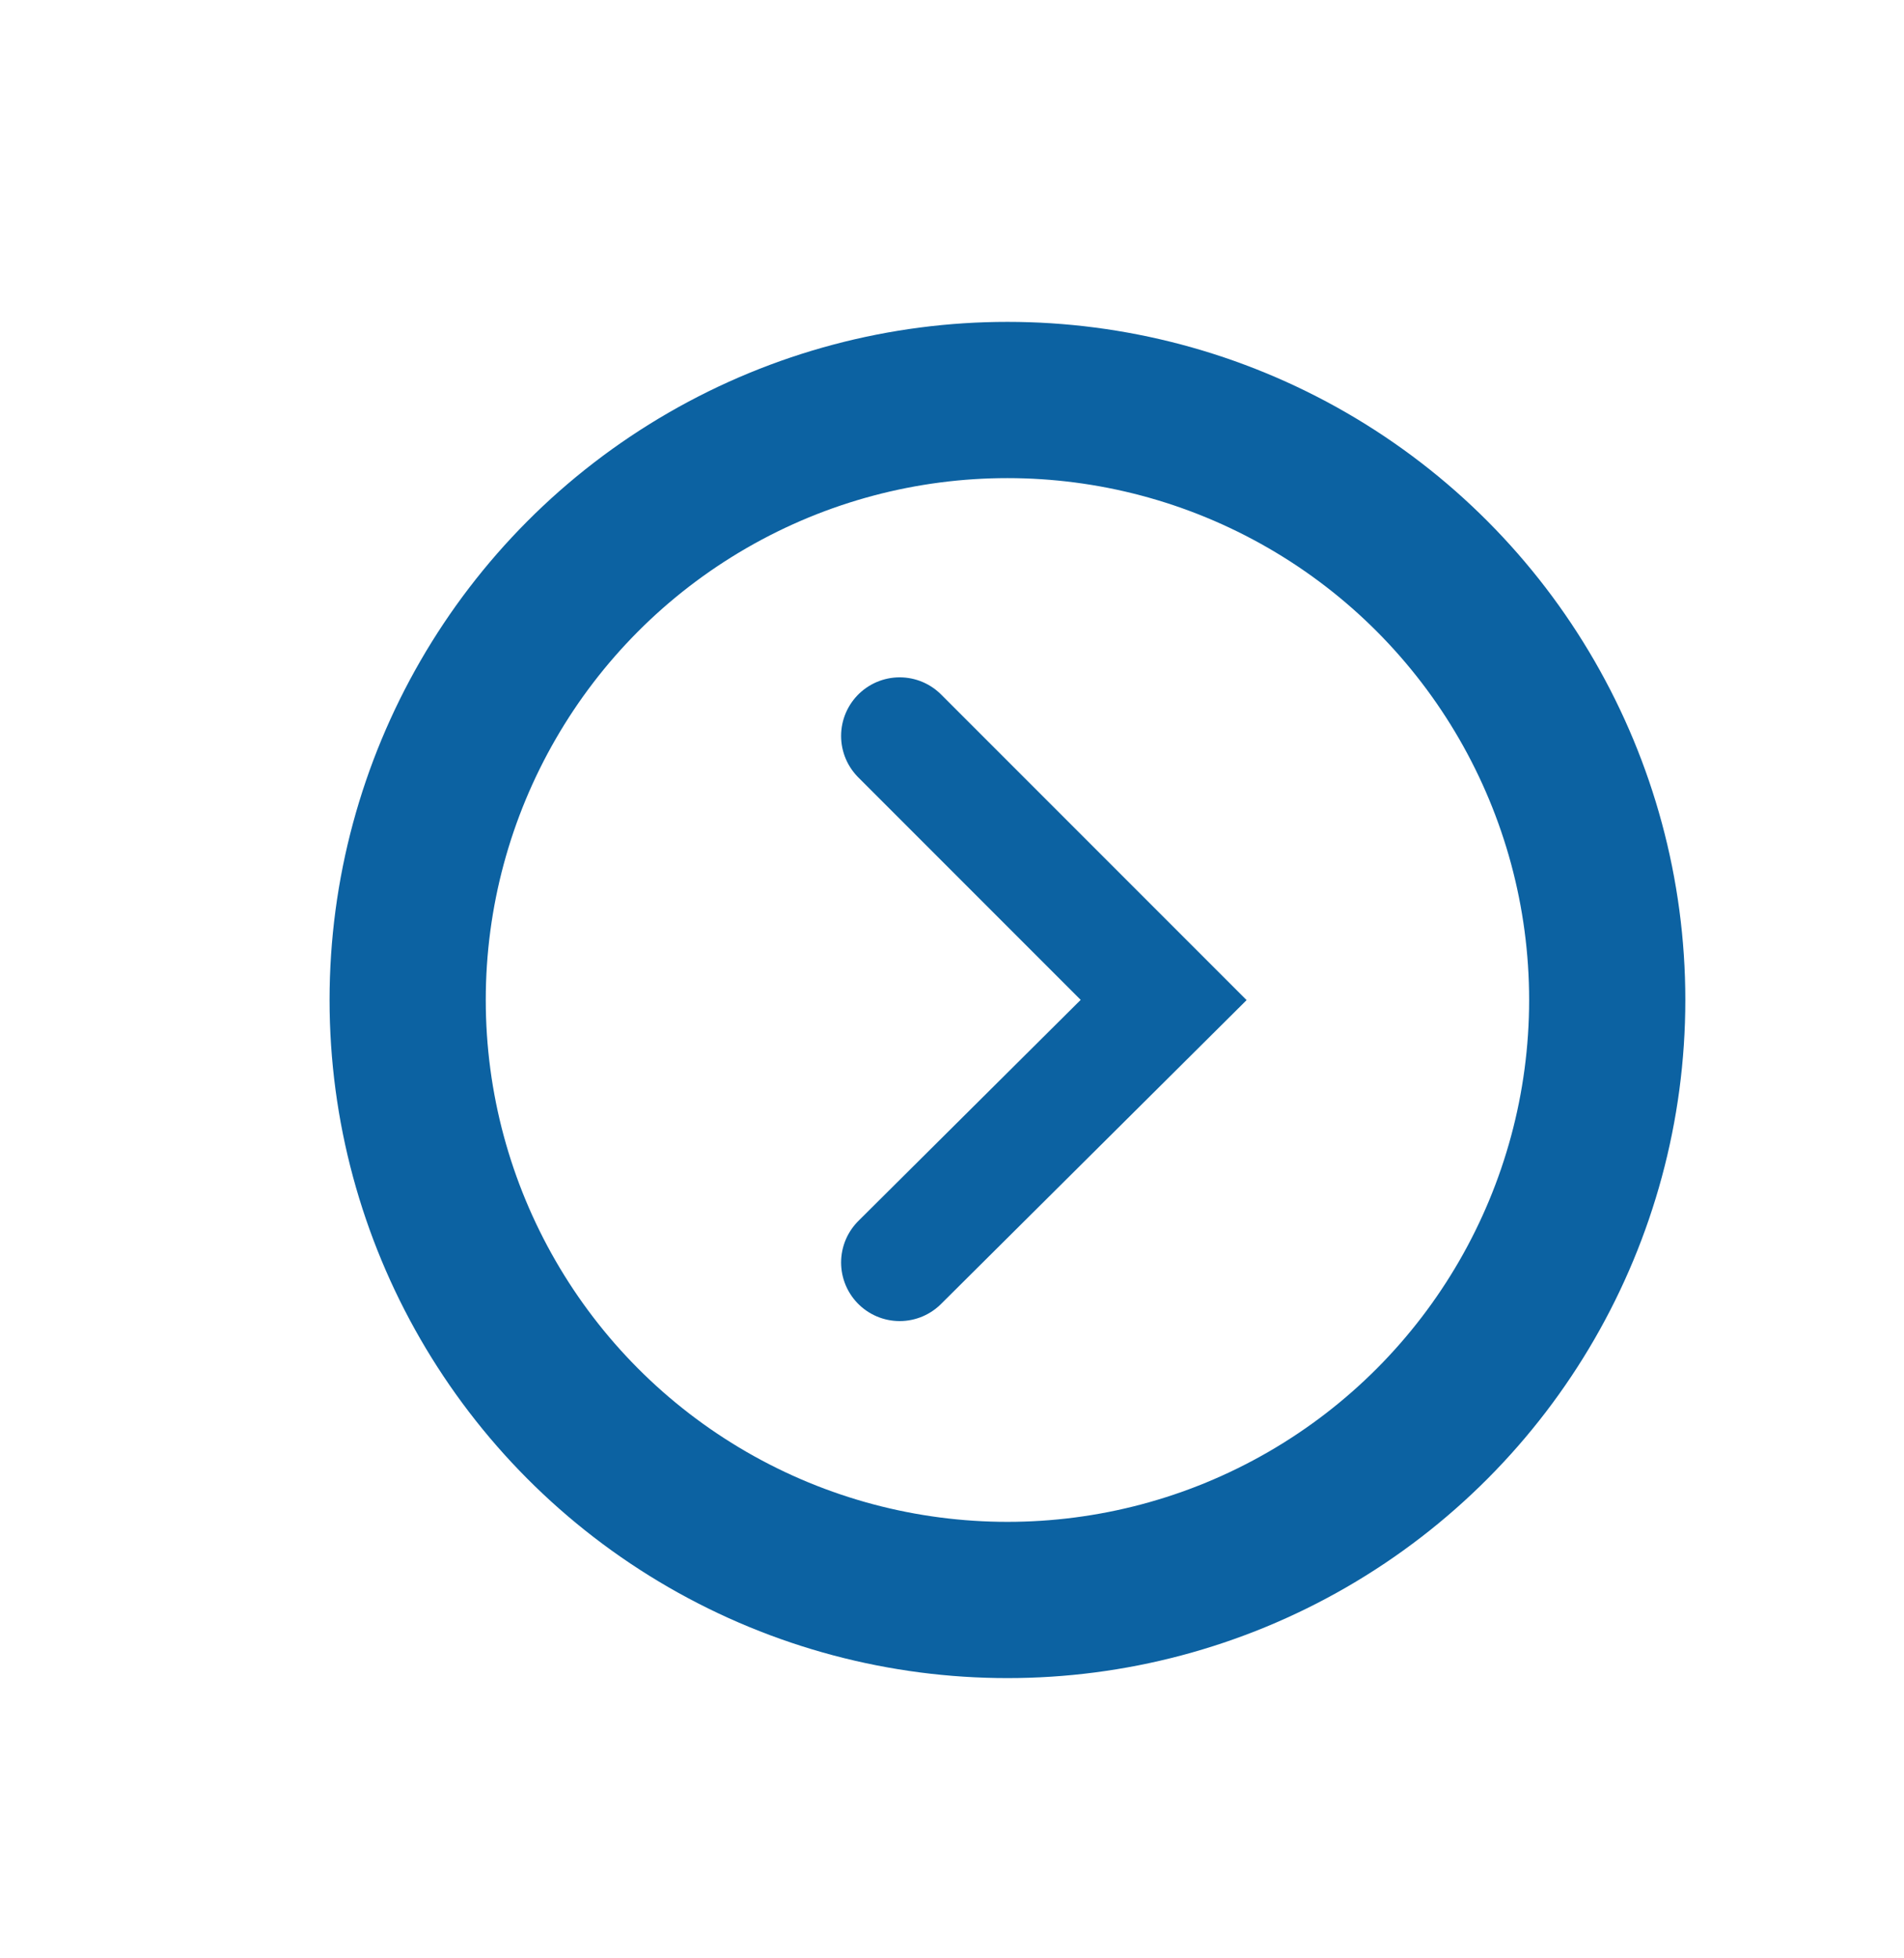
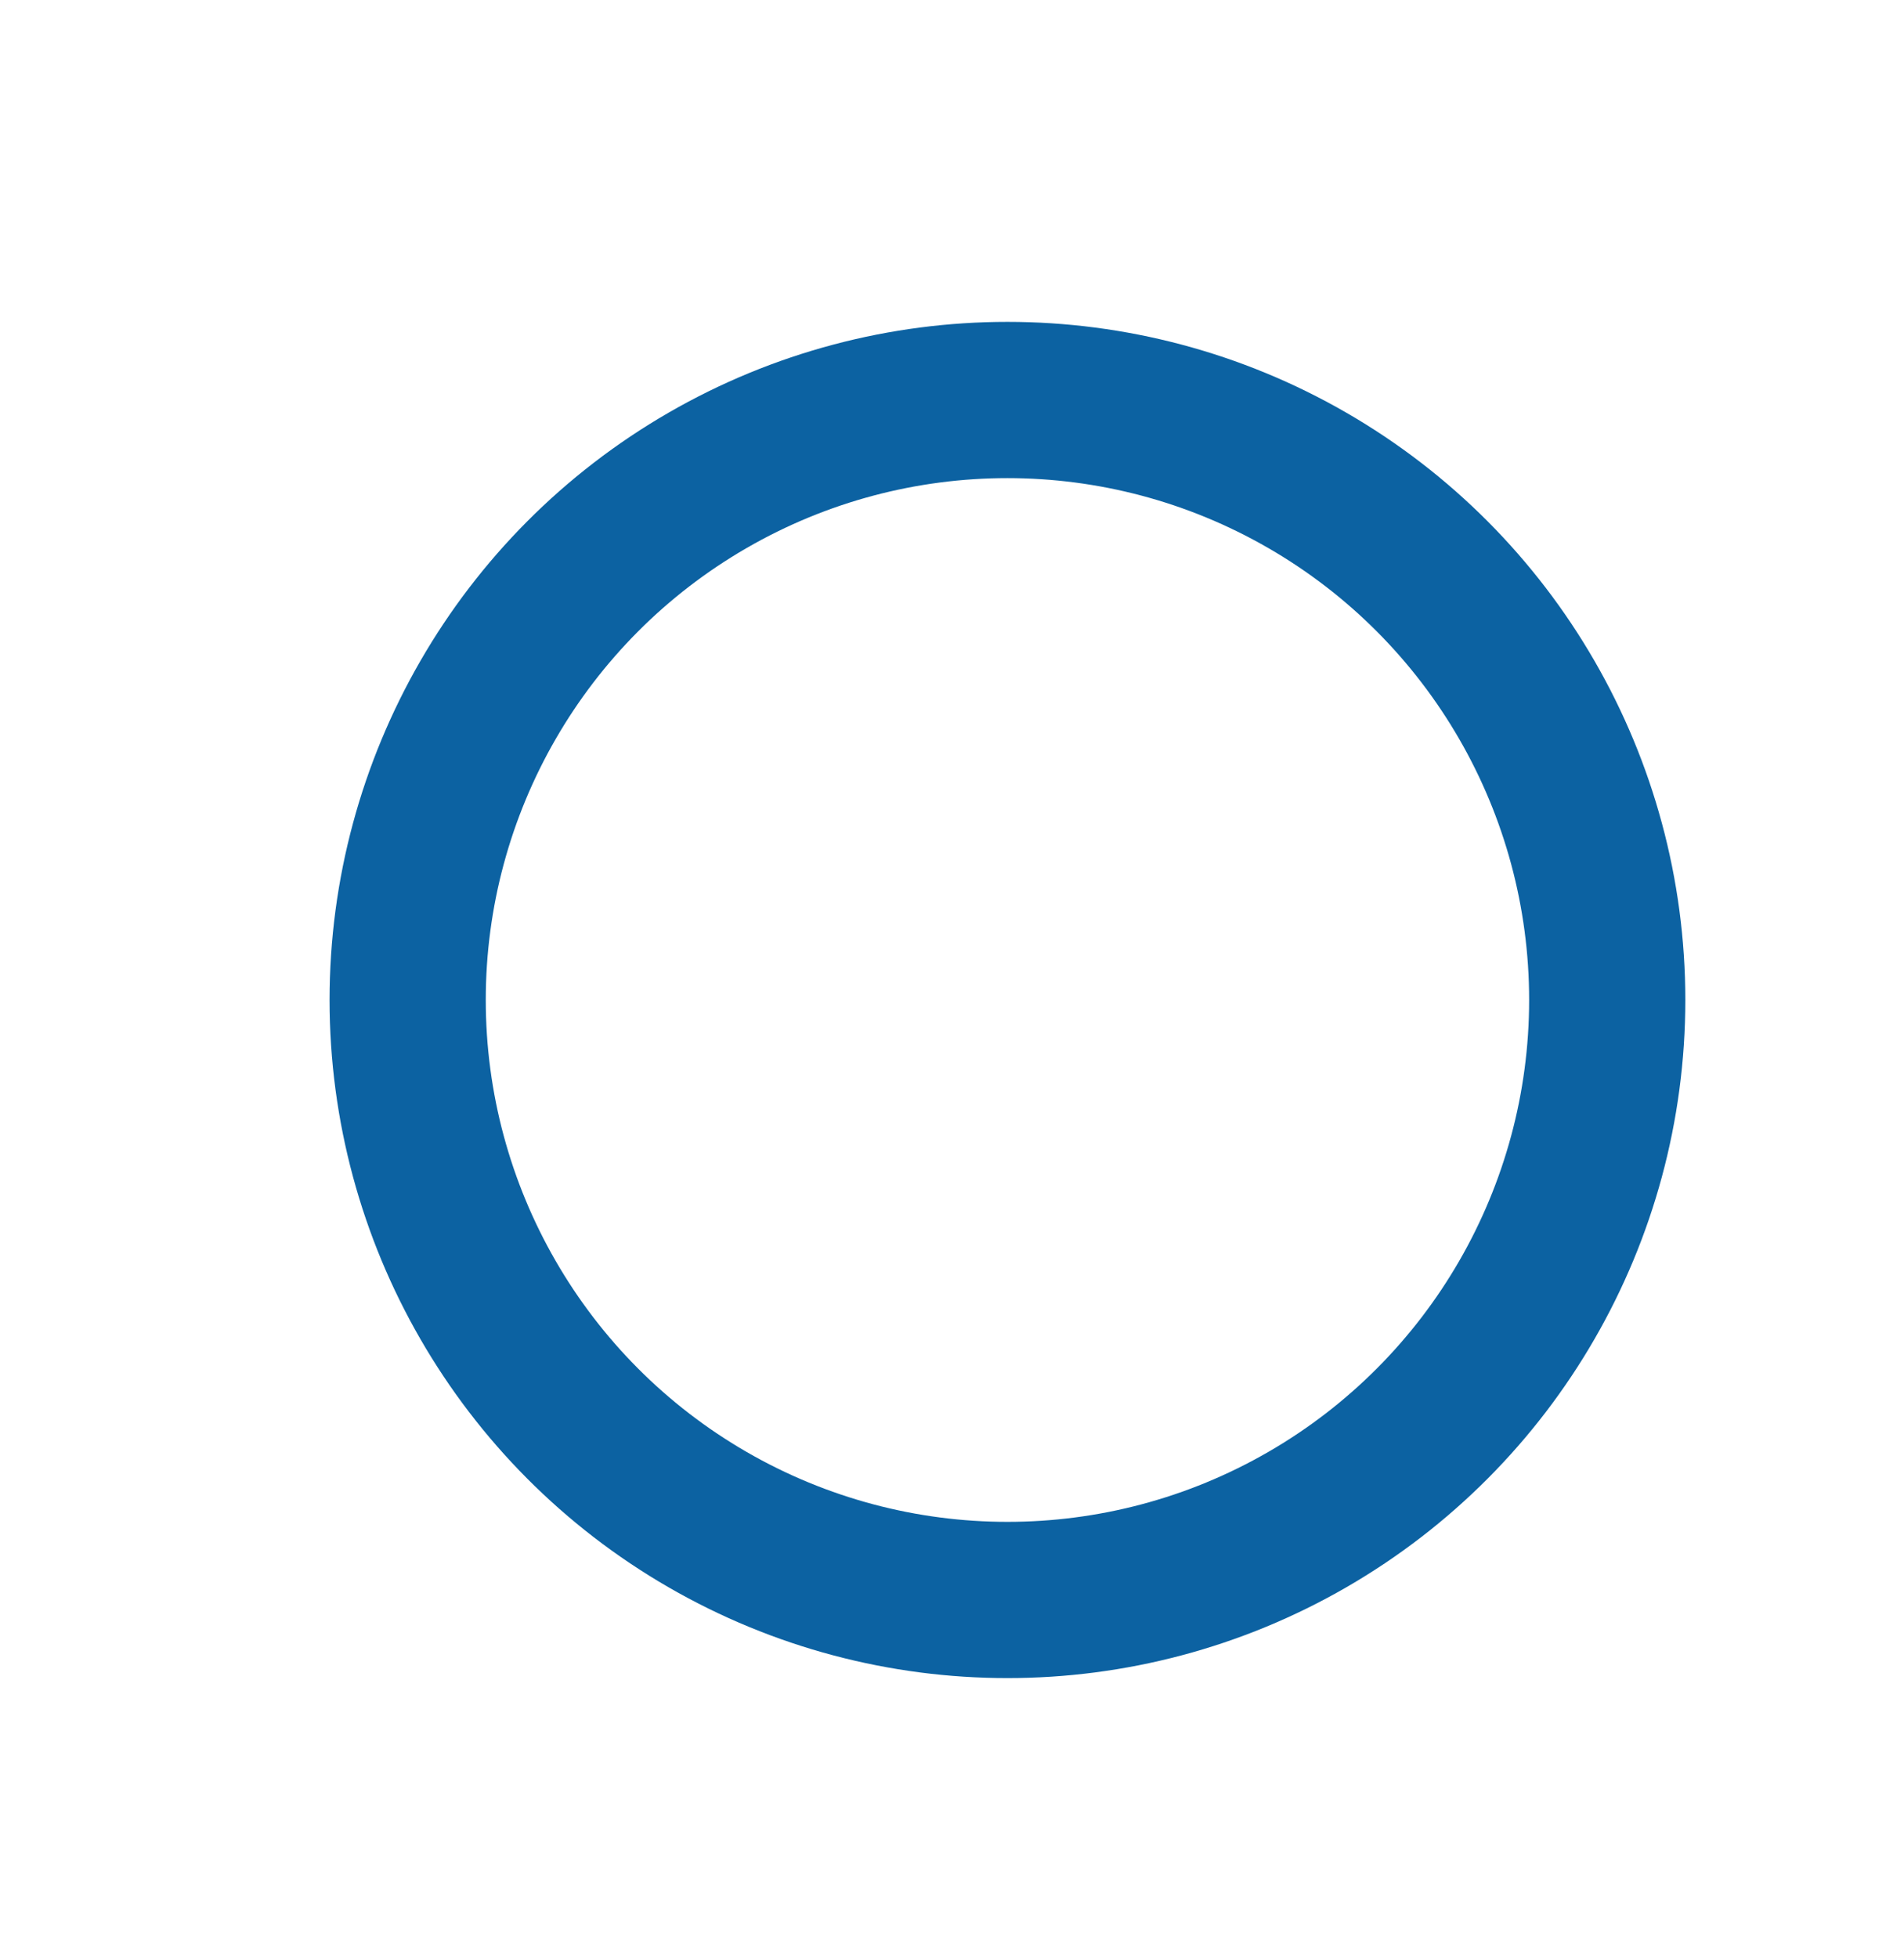
<svg xmlns="http://www.w3.org/2000/svg" id="c1698868-b974-4879-90a3-3efccad27576" data-name="Calque 1" viewBox="0 0 12.19 12.53">
  <defs>
    <style>.\34 f959505-d15f-416c-85f1-da622d06142c,.d19a311a-0320-4028-b14a-710dac0d087a{fill:none;stroke:#0c62a2;stroke-miterlimit:10;}.\34 f959505-d15f-416c-85f1-da622d06142c{stroke-linecap:round;stroke-width:0.75px;}</style>
  </defs>
  <title>bwt_illus</title>
  <circle class="d19a311a-0320-4028-b14a-710dac0d087a" cx="6.45" cy="6.4" r="3.84" />
-   <polyline class="4f959505-d15f-416c-85f1-da622d06142c" points="5.76 4.71 7.45 6.4 5.76 8.08" />
</svg>